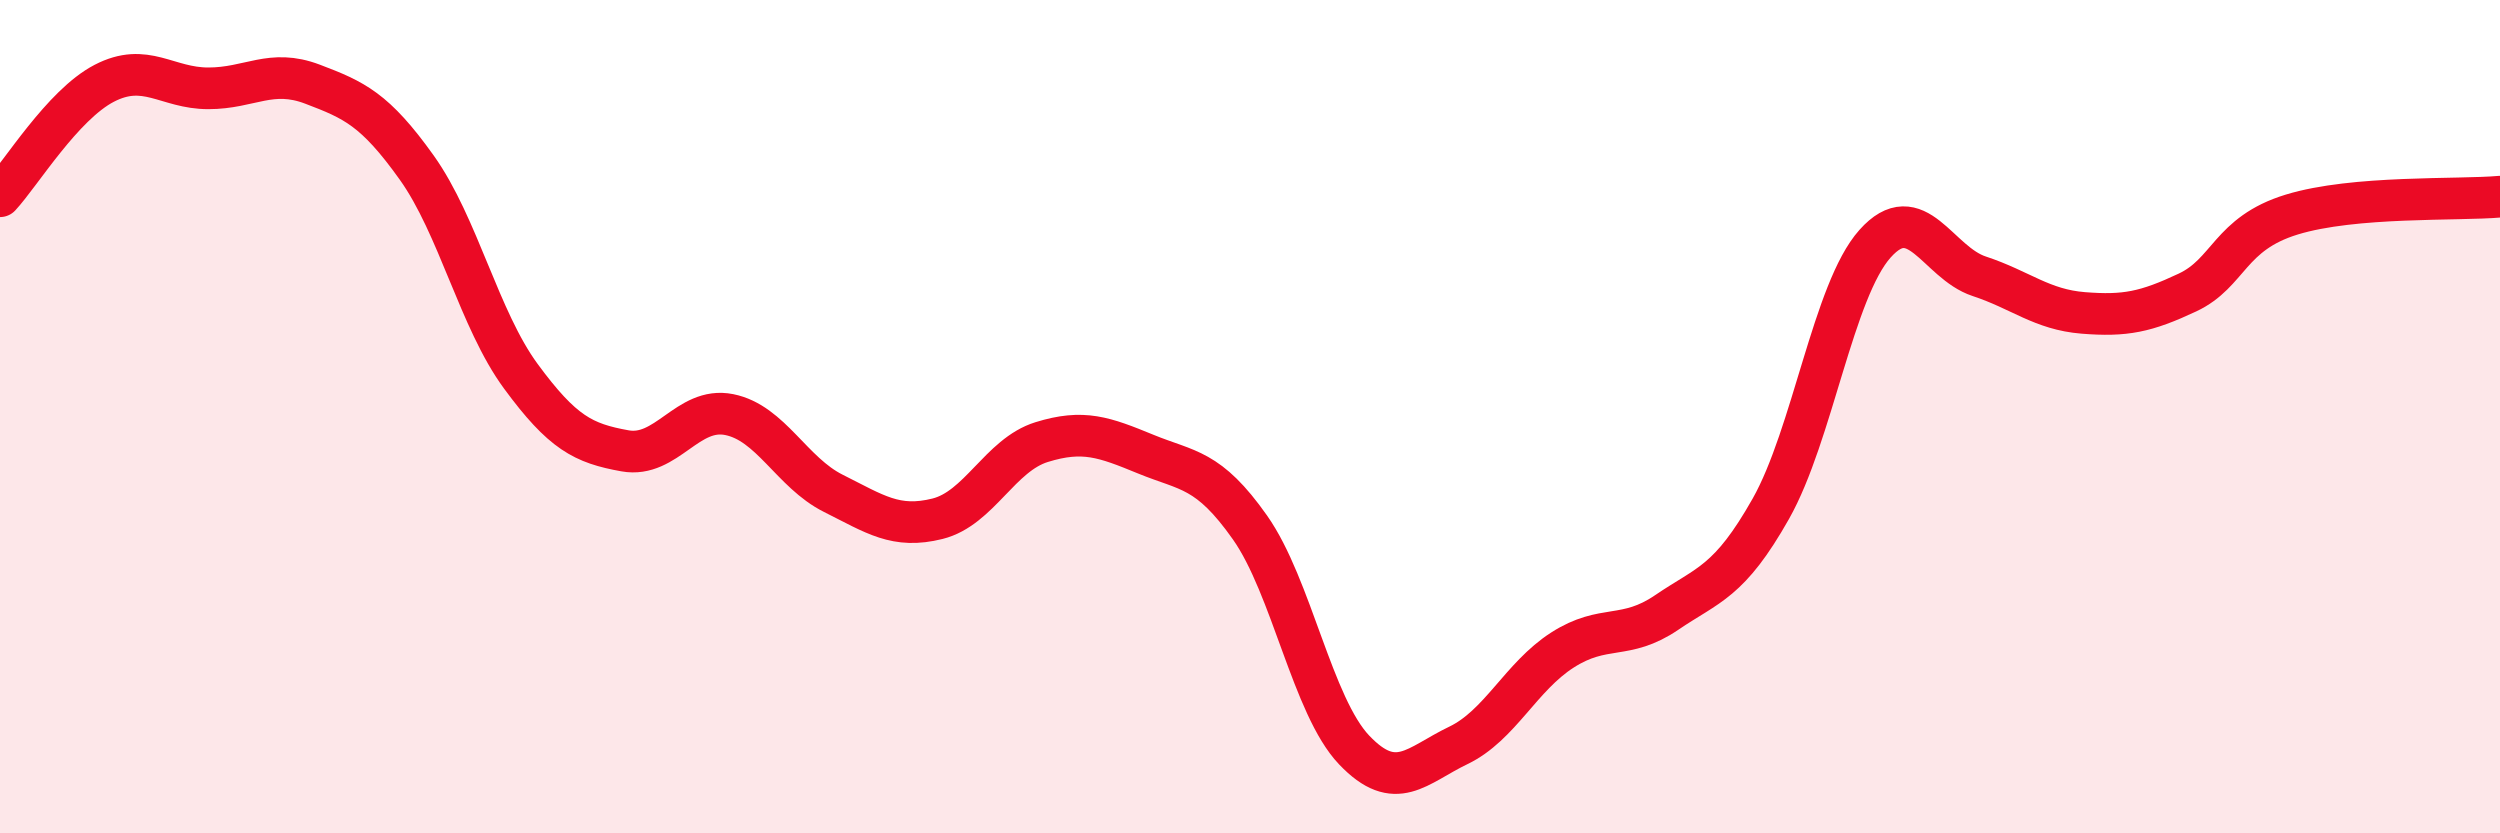
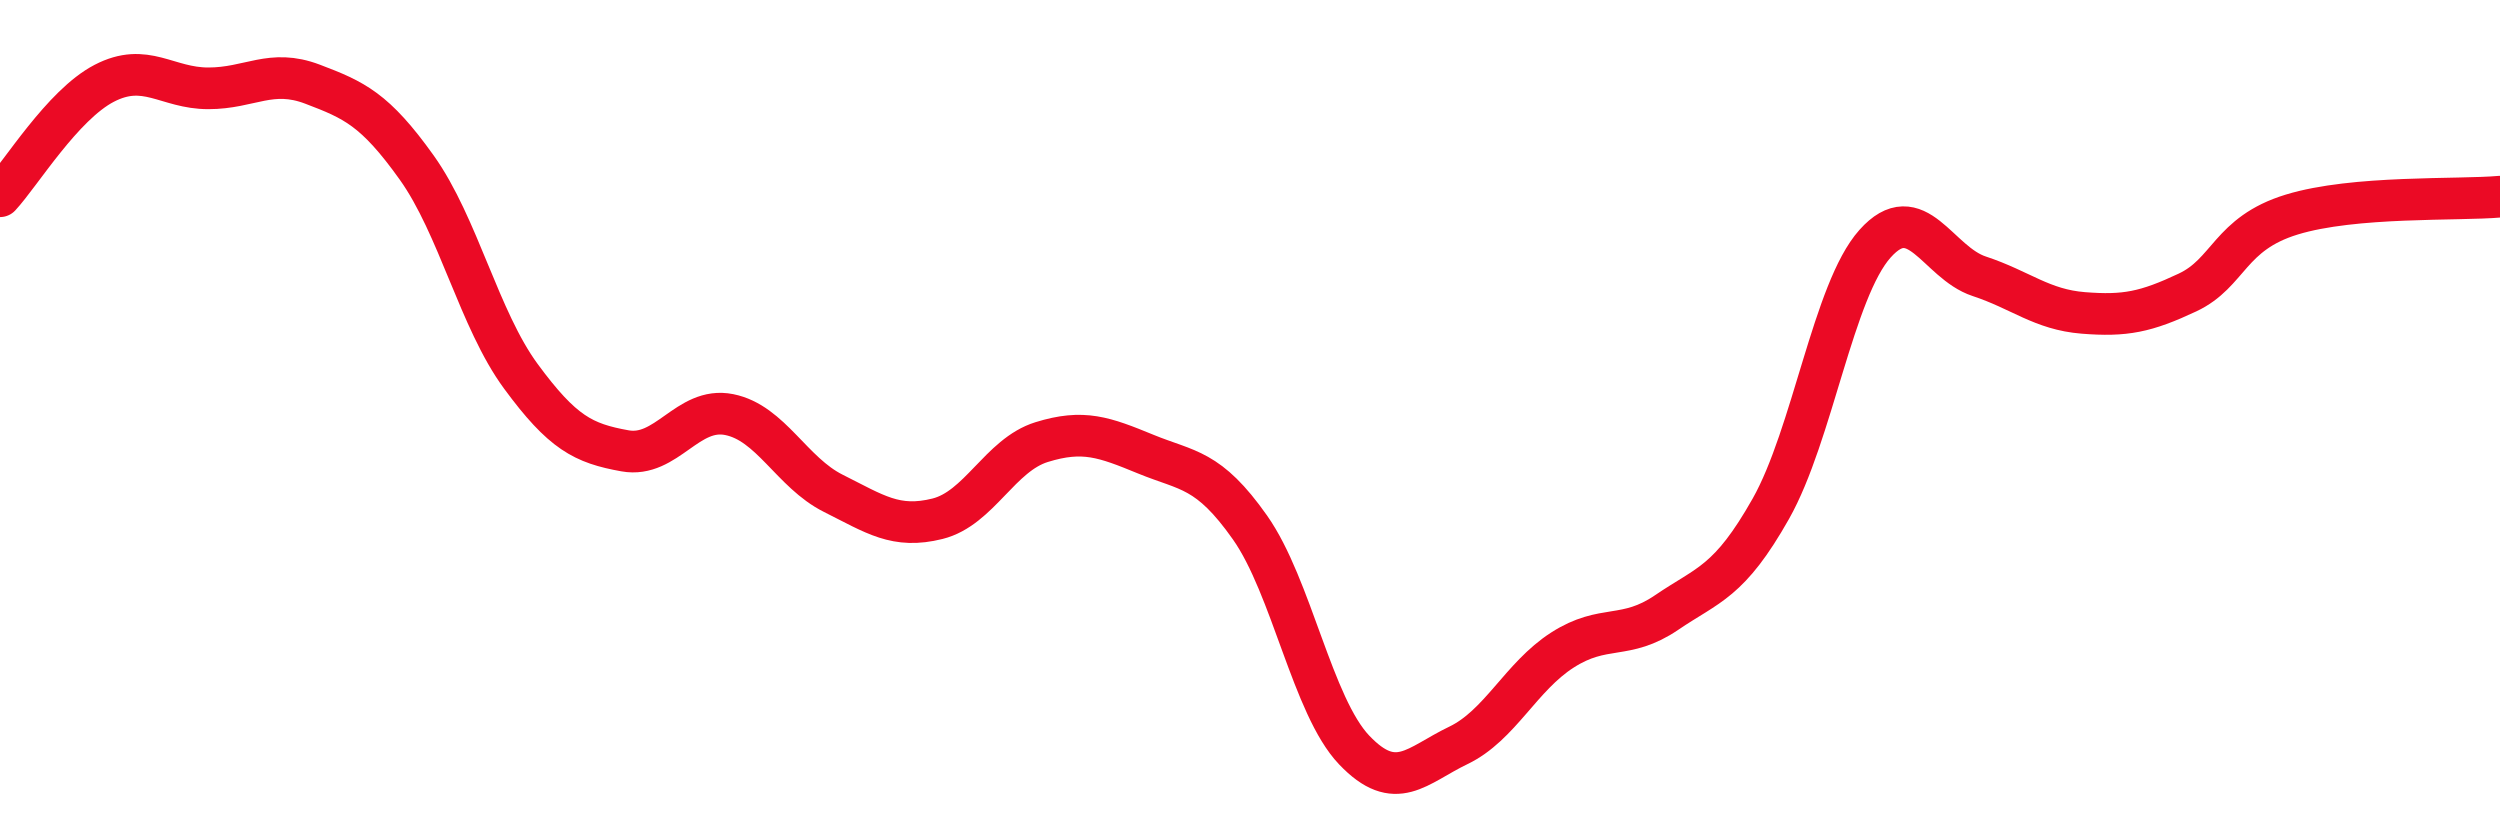
<svg xmlns="http://www.w3.org/2000/svg" width="60" height="20" viewBox="0 0 60 20">
-   <path d="M 0,4.71 C 0.5,4.17 1.5,2.52 2.5,2 C 3.5,1.48 4,2.12 5,2.12 C 6,2.12 6.5,1.64 7.5,2.02 C 8.5,2.4 9,2.62 10,4.02 C 11,5.42 11.5,7.67 12.5,9.03 C 13.5,10.39 14,10.64 15,10.82 C 16,11 16.5,9.75 17.5,9.95 C 18.5,10.15 19,11.34 20,11.84 C 21,12.34 21.5,12.7 22.5,12.45 C 23.5,12.2 24,10.92 25,10.61 C 26,10.3 26.5,10.49 27.5,10.9 C 28.5,11.31 29,11.24 30,12.66 C 31,14.08 31.5,16.95 32.5,18 C 33.5,19.05 34,18.37 35,17.89 C 36,17.41 36.5,16.24 37.5,15.6 C 38.5,14.96 39,15.38 40,14.7 C 41,14.02 41.5,13.98 42.5,12.21 C 43.5,10.44 44,6.97 45,5.85 C 46,4.73 46.5,6.3 47.5,6.63 C 48.5,6.96 49,7.43 50,7.51 C 51,7.59 51.5,7.49 52.5,7.02 C 53.5,6.55 53.5,5.61 55,5.15 C 56.5,4.69 59,4.81 60,4.72L60 20L0 20Z" fill="#EB0A25" opacity="0.1" stroke-linecap="round" stroke-linejoin="round" />
  <path d="M 0,4.71 C 0.5,4.17 1.5,2.52 2.5,2 C 3.5,1.48 4,2.12 5,2.12 C 6,2.12 6.5,1.64 7.5,2.02 C 8.5,2.4 9,2.62 10,4.02 C 11,5.42 11.5,7.67 12.5,9.03 C 13.5,10.39 14,10.64 15,10.82 C 16,11 16.5,9.75 17.5,9.95 C 18.5,10.15 19,11.34 20,11.84 C 21,12.34 21.5,12.7 22.5,12.45 C 23.5,12.2 24,10.92 25,10.61 C 26,10.3 26.5,10.49 27.5,10.9 C 28.5,11.31 29,11.24 30,12.66 C 31,14.08 31.5,16.95 32.5,18 C 33.5,19.05 34,18.37 35,17.89 C 36,17.41 36.5,16.24 37.5,15.6 C 38.5,14.96 39,15.38 40,14.7 C 41,14.02 41.5,13.98 42.5,12.21 C 43.5,10.44 44,6.97 45,5.85 C 46,4.73 46.5,6.3 47.5,6.63 C 48.5,6.96 49,7.43 50,7.51 C 51,7.59 51.5,7.49 52.5,7.02 C 53.5,6.55 53.5,5.61 55,5.15 C 56.5,4.69 59,4.81 60,4.72" stroke="#EB0A25" stroke-width="1" fill="none" stroke-linecap="round" stroke-linejoin="round" />
</svg>